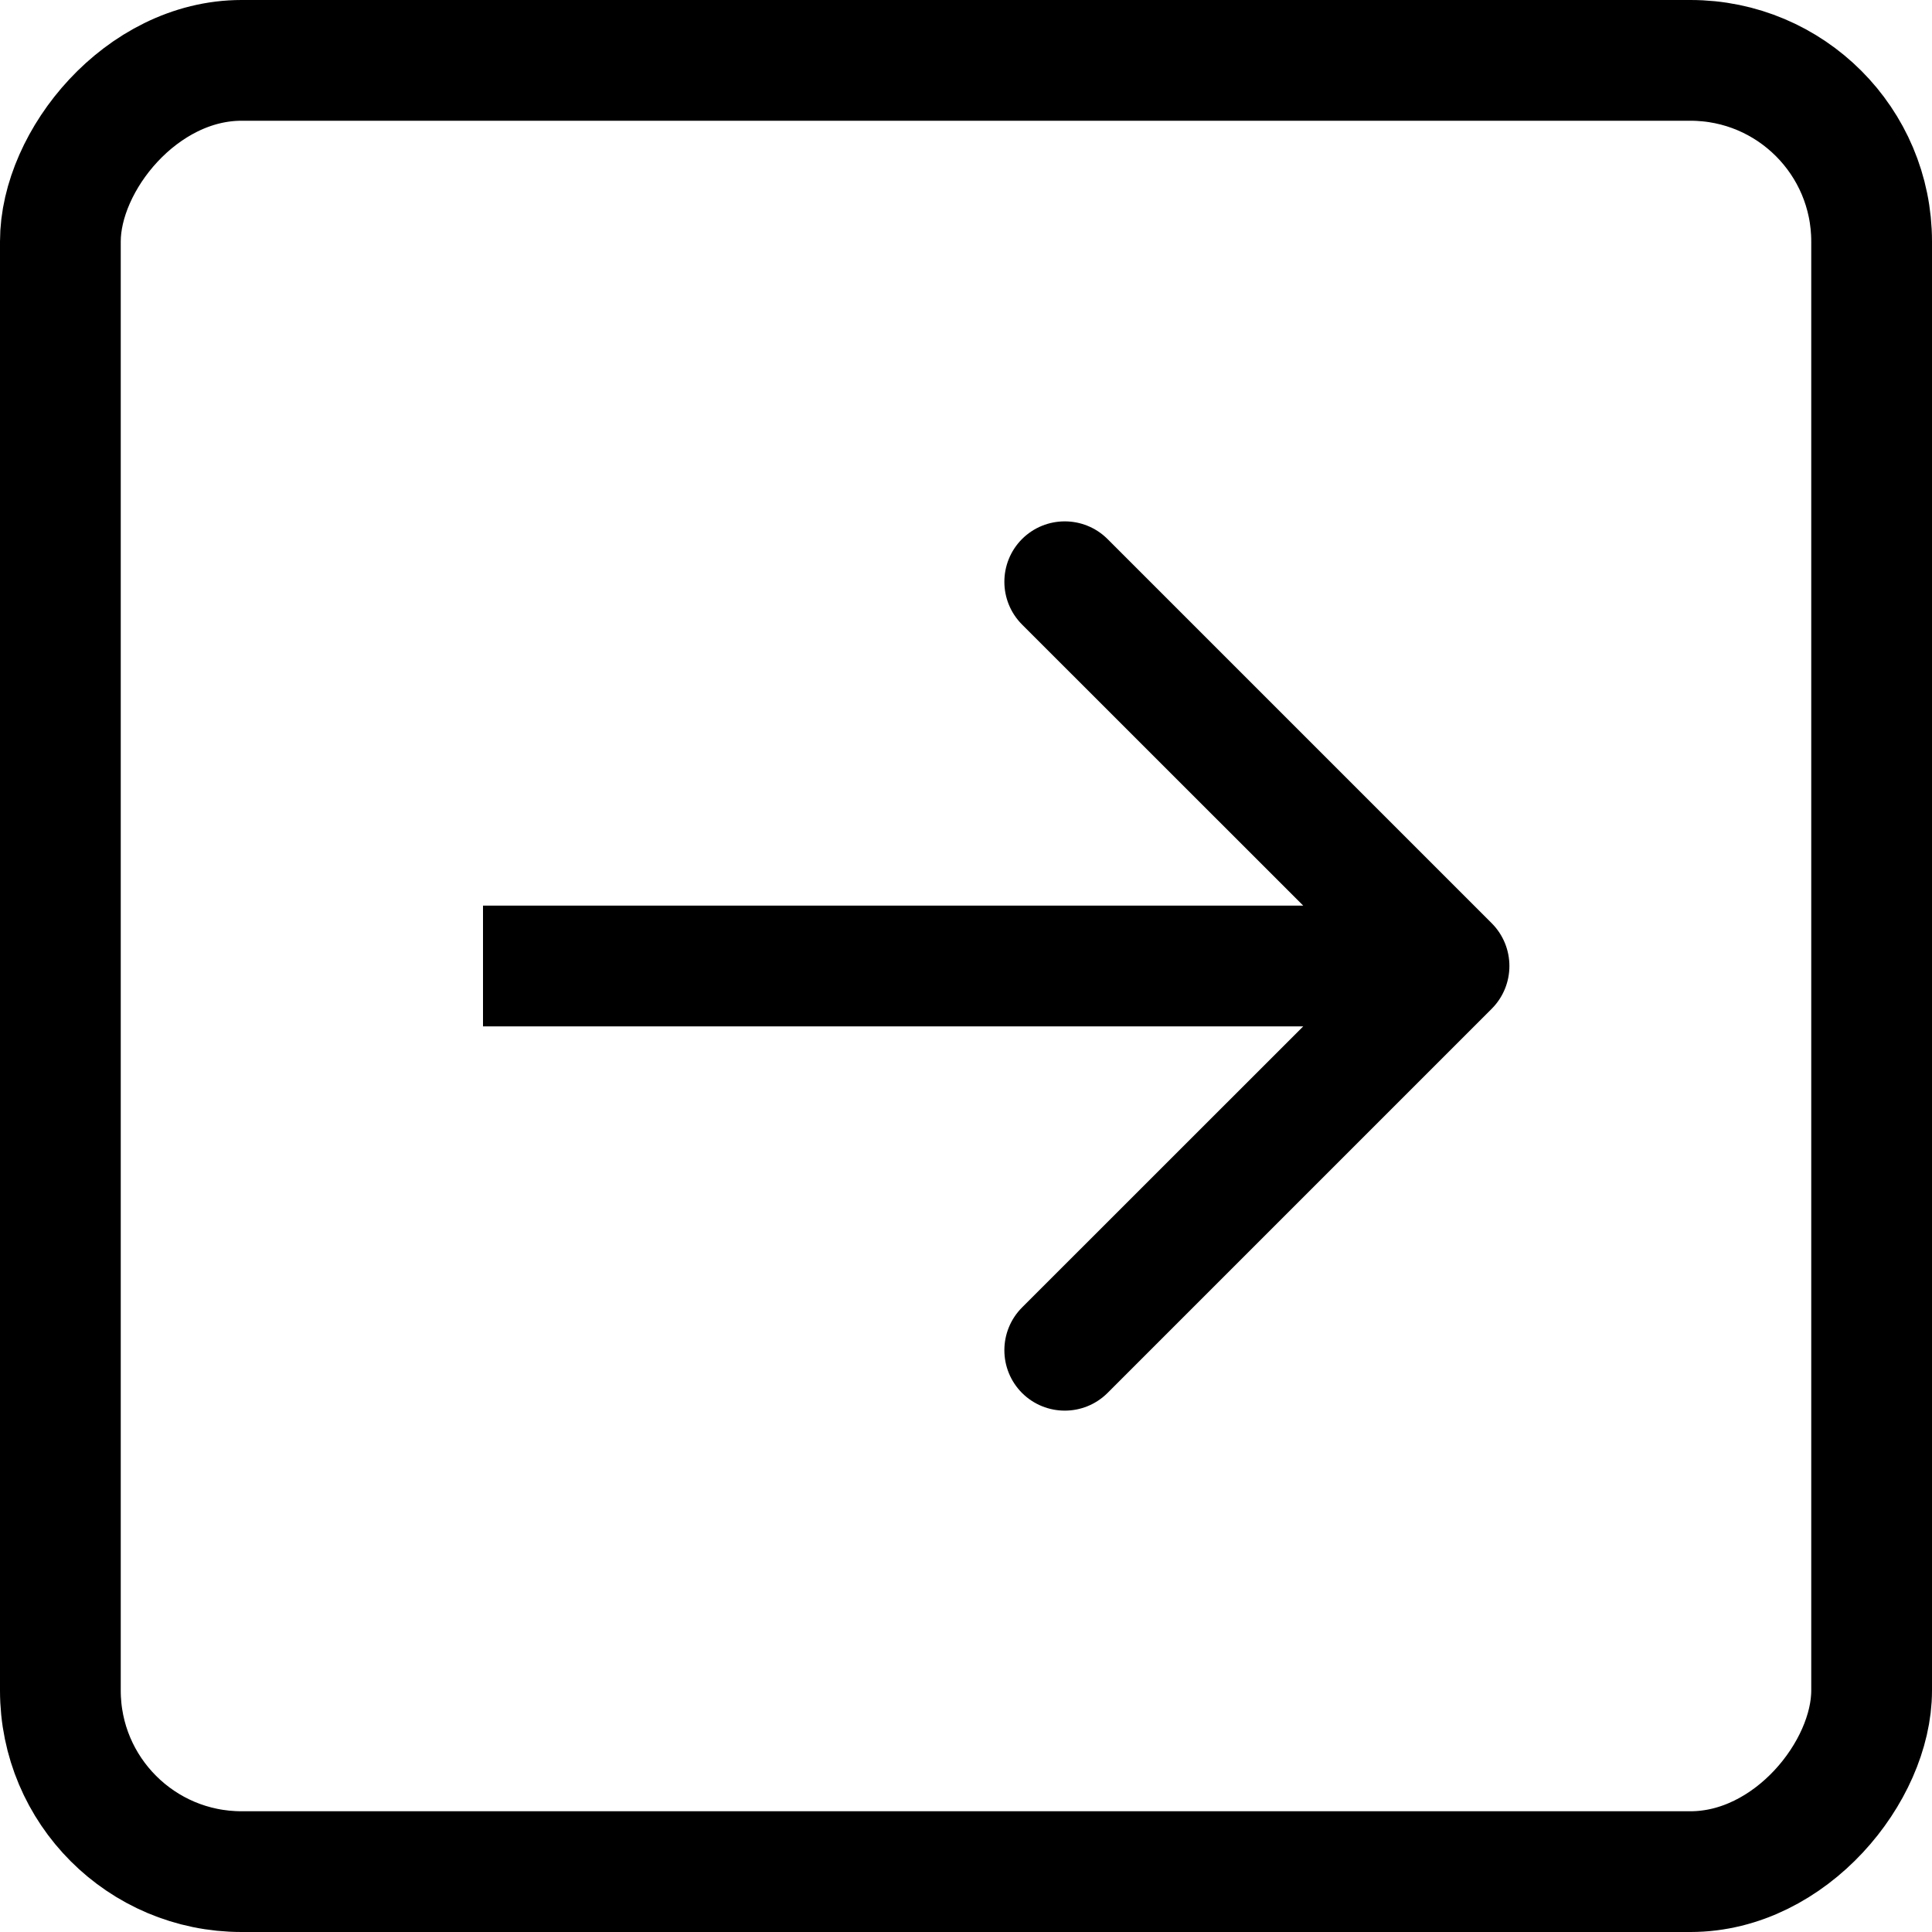
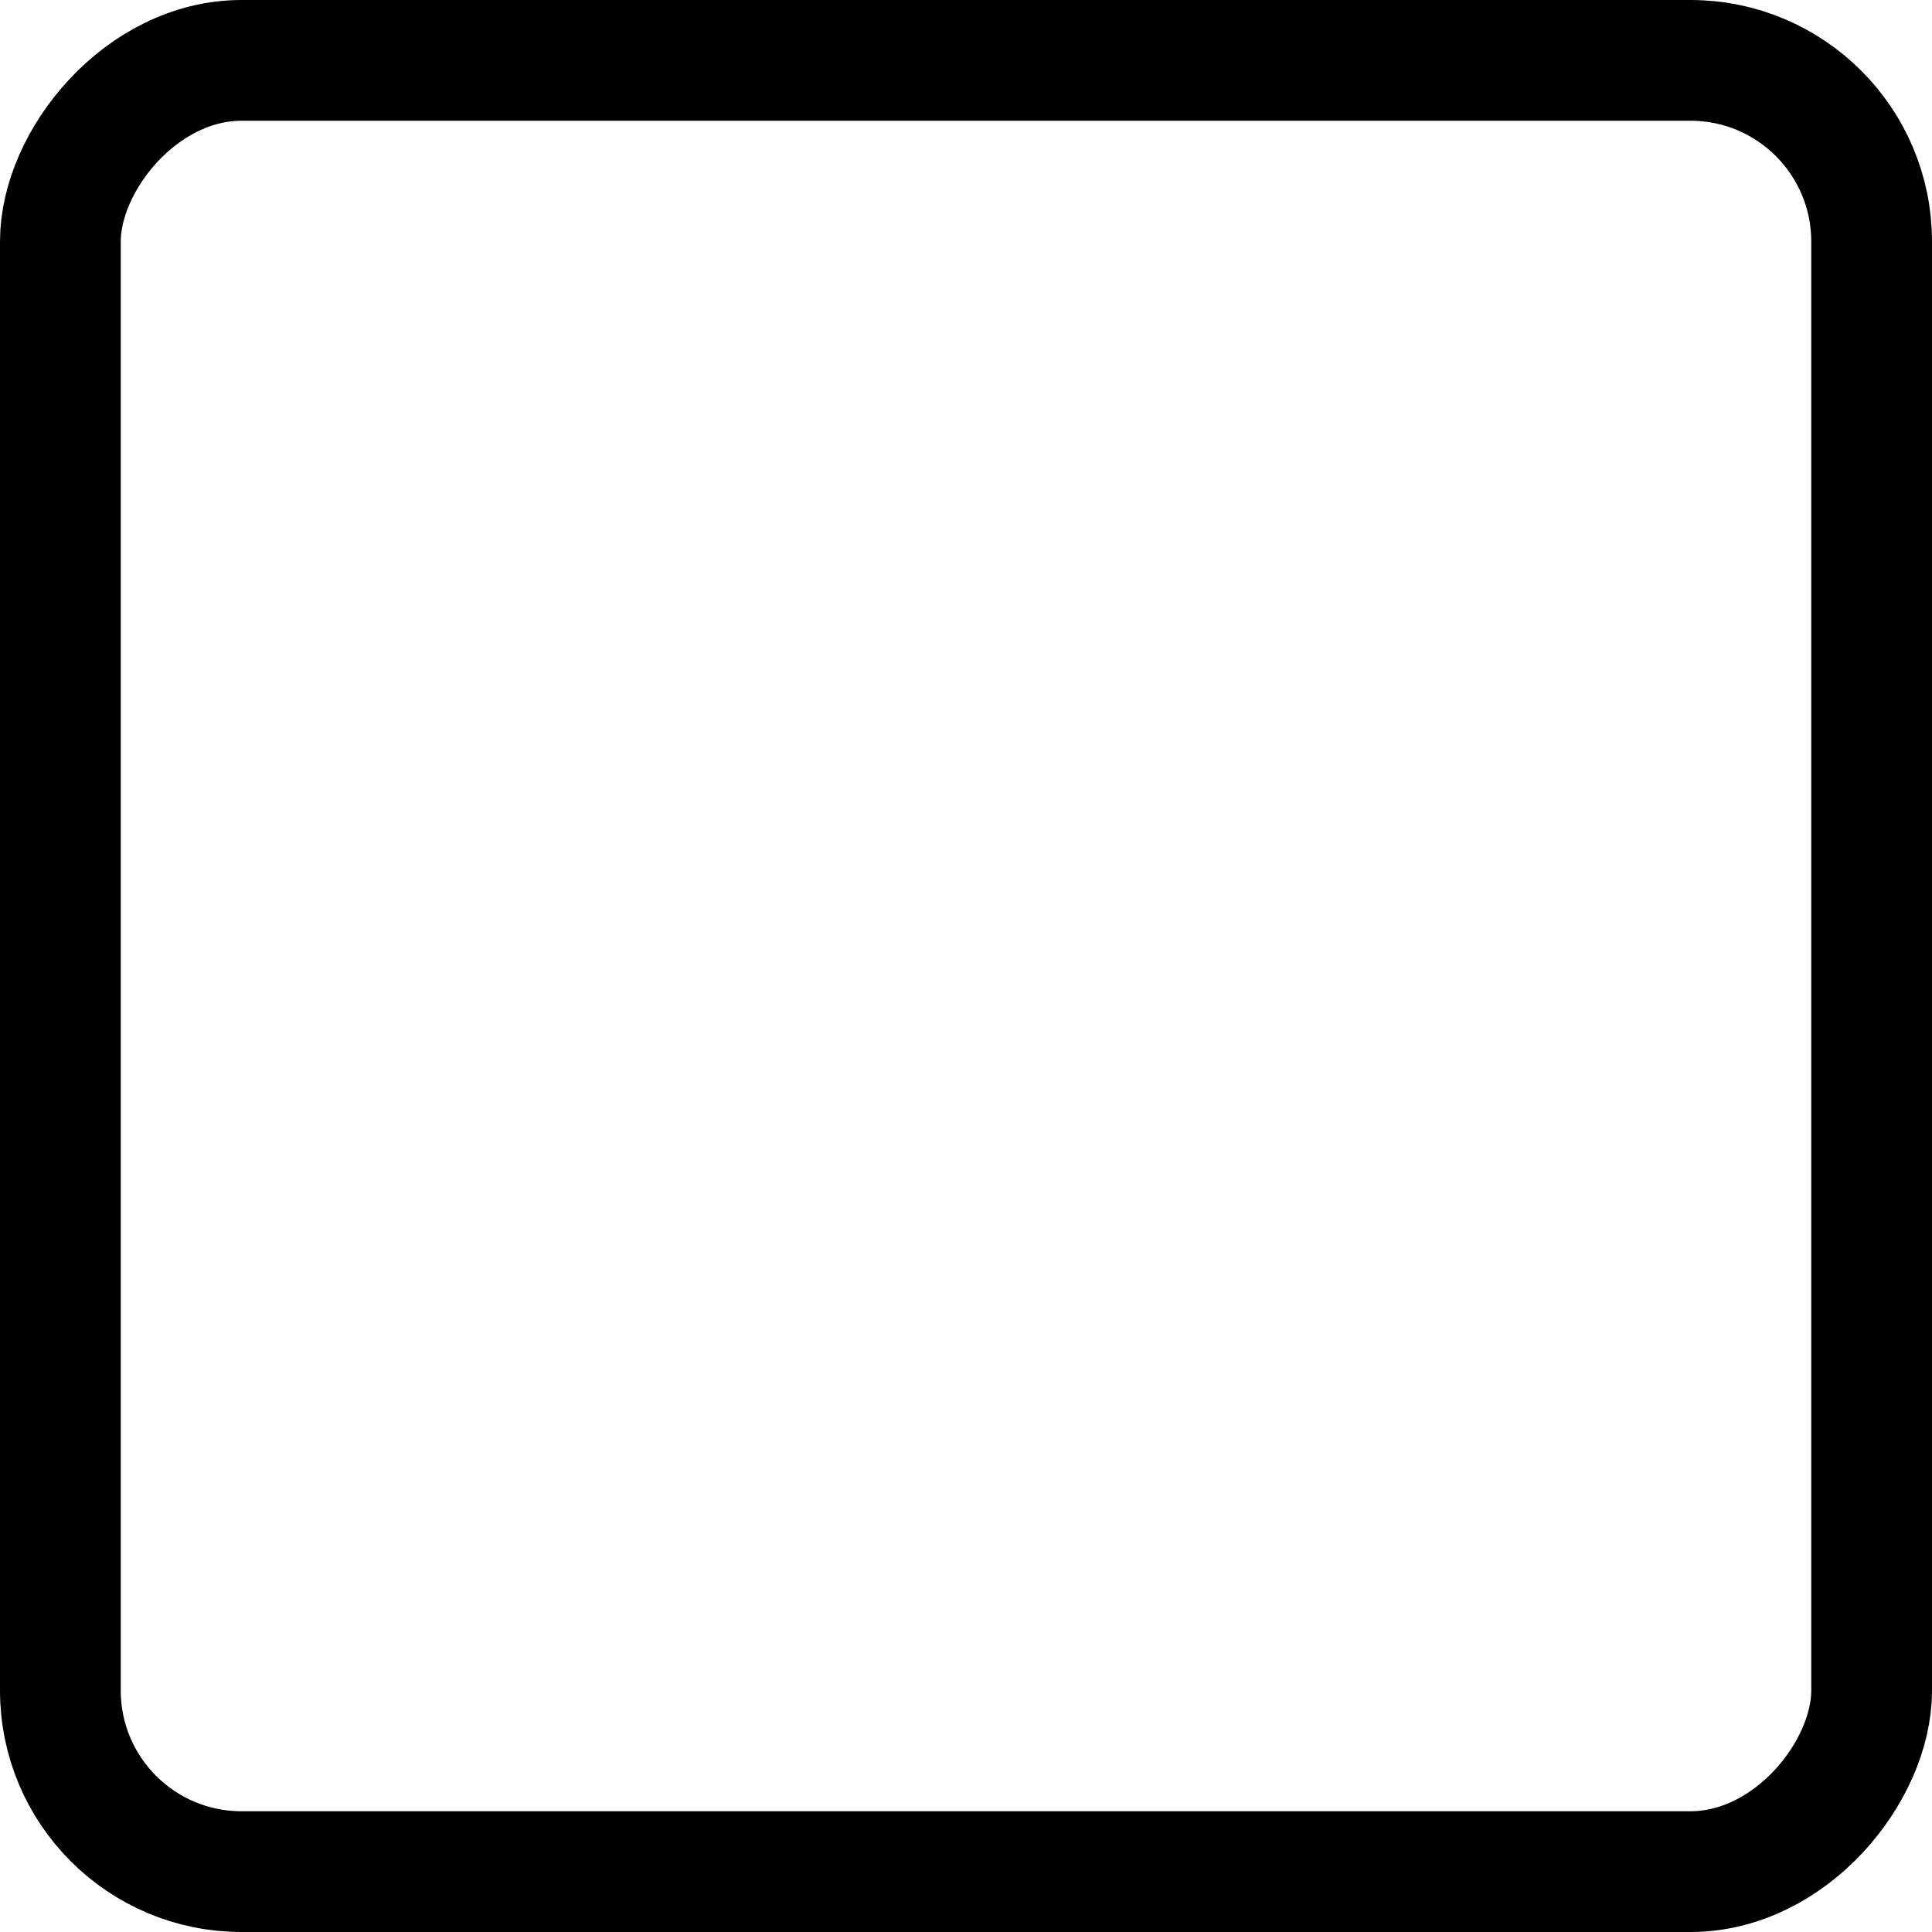
<svg xmlns="http://www.w3.org/2000/svg" width="16" height="16" viewBox="0 0 16 16" fill="none">
  <rect x="-0.5" y="0.5" width="15" height="15" rx="1.5" transform="matrix(-1 0 0 1 15 0)" stroke="black" />
-   <path d="M12.354 7.646C12.549 7.842 12.549 8.158 12.354 8.354L9.172 11.536C8.976 11.731 8.66 11.731 8.464 11.536C8.269 11.34 8.269 11.024 8.464 10.828L11.293 8L8.464 5.172C8.269 4.976 8.269 4.66 8.464 4.464C8.66 4.269 8.976 4.269 9.172 4.464L12.354 7.646ZM12 8.5H4V7.5H12V8.5Z" fill="black" />
</svg>